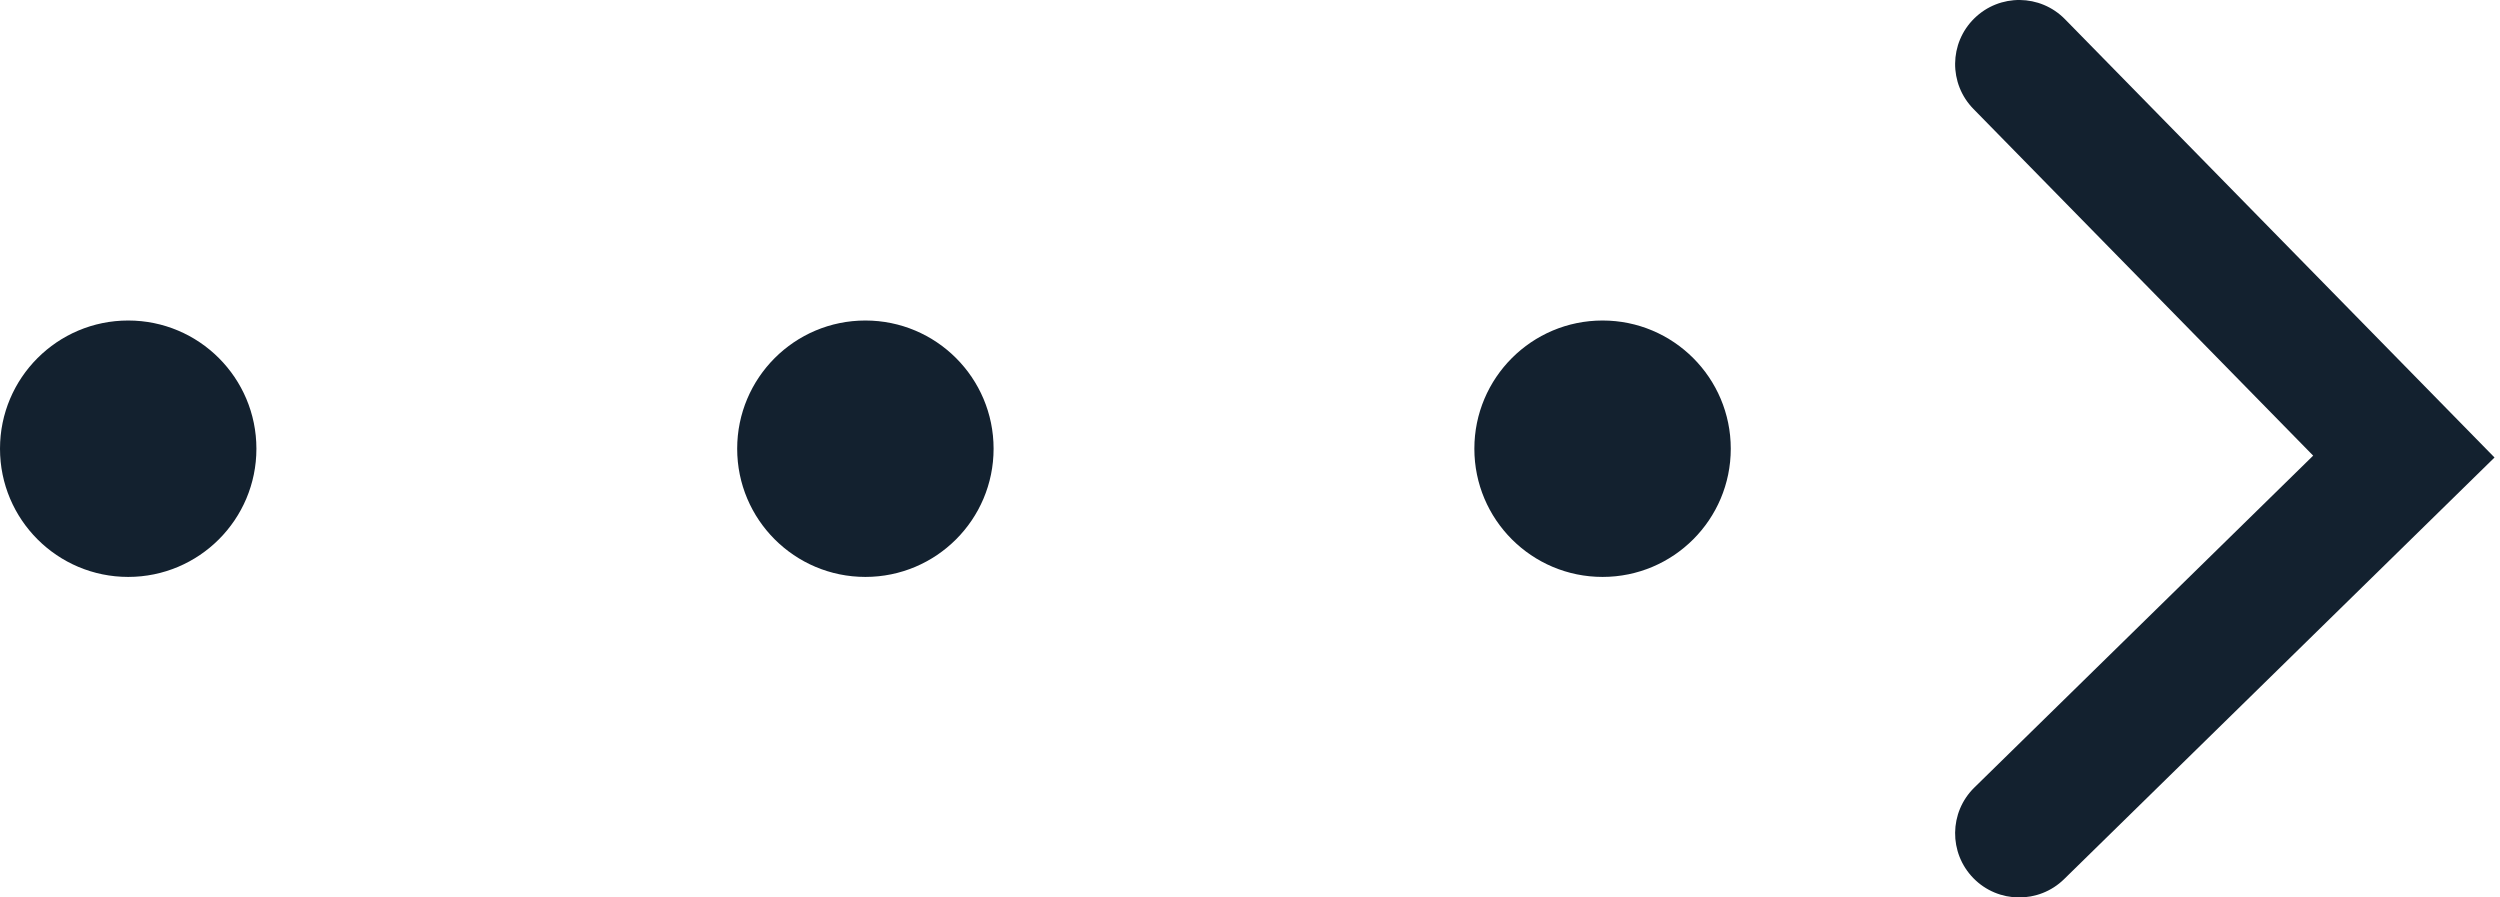
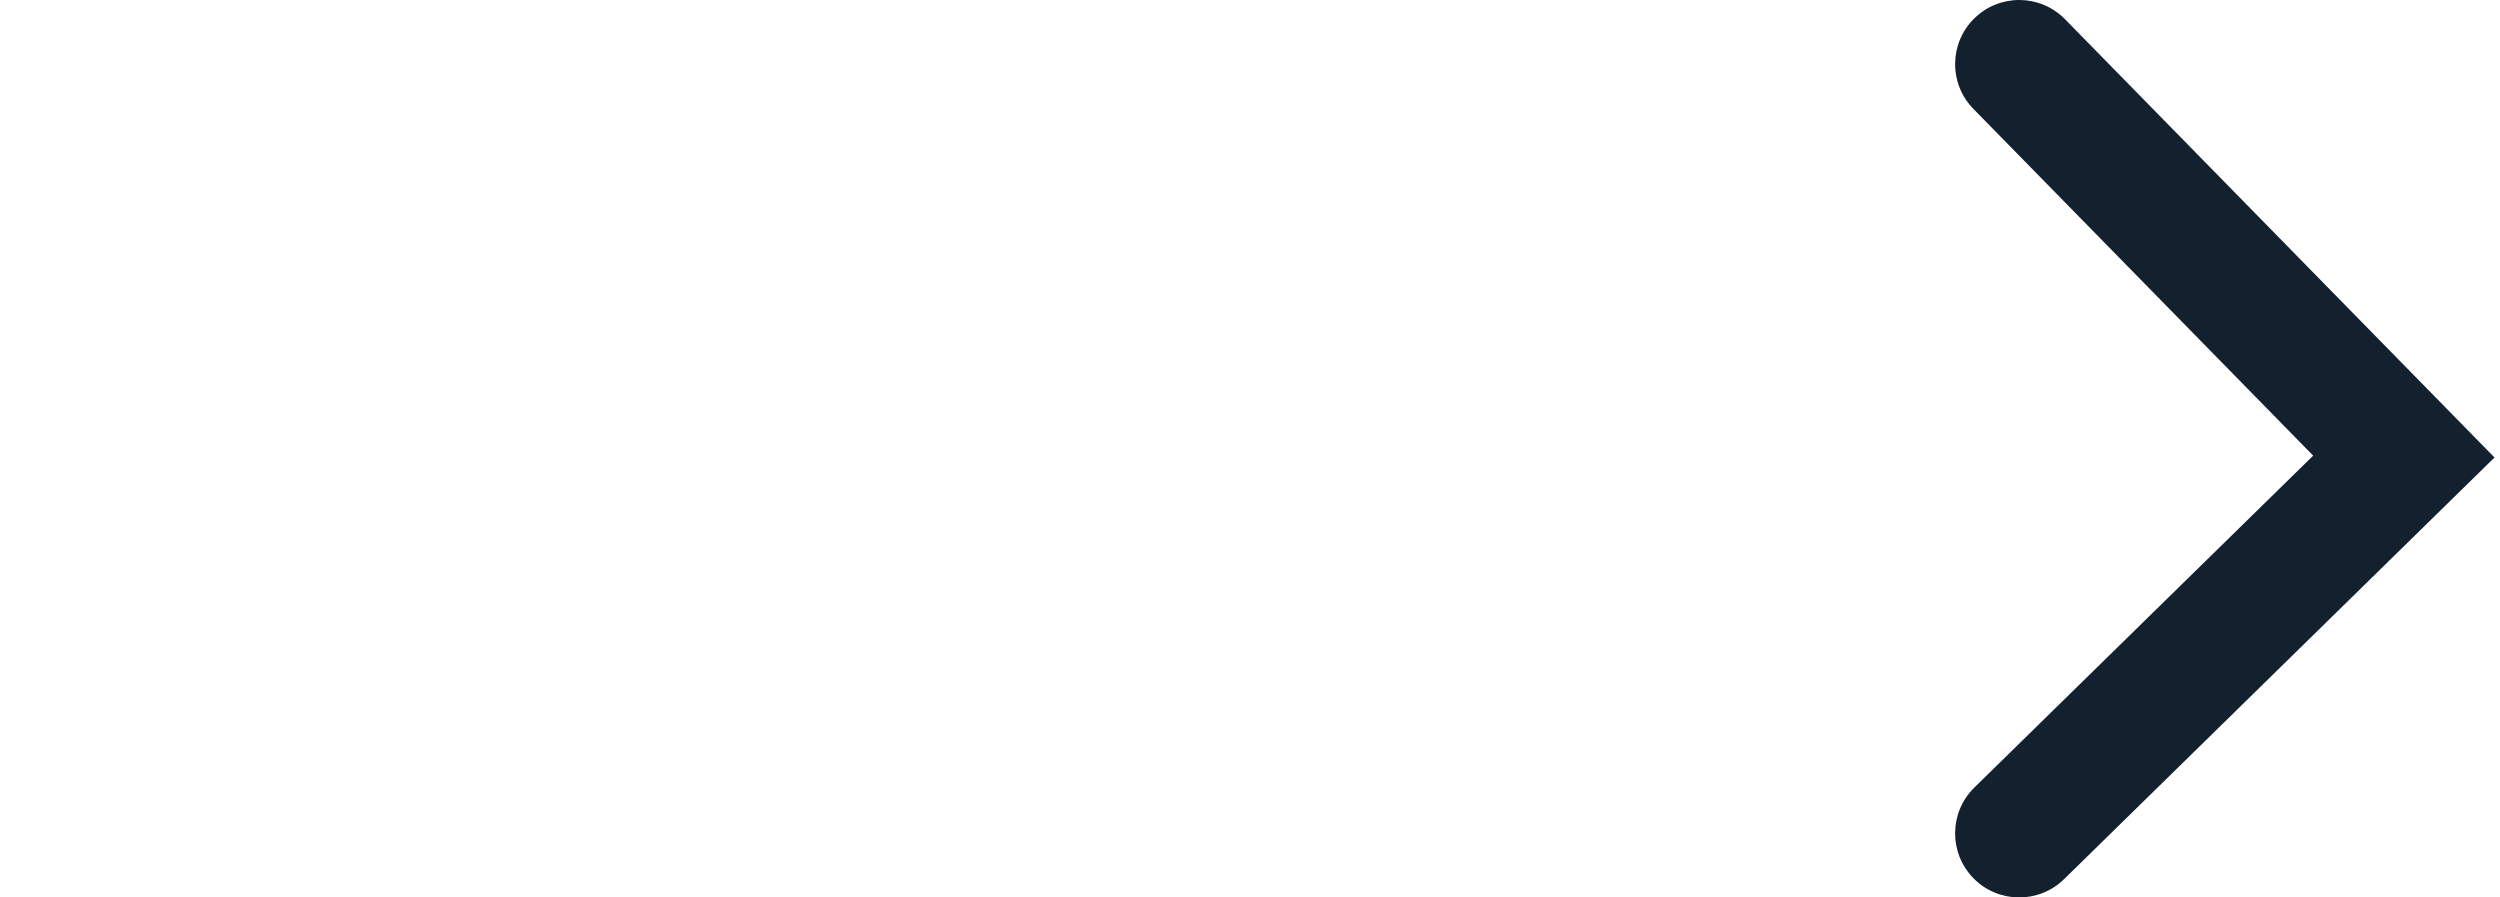
<svg xmlns="http://www.w3.org/2000/svg" width="78" height="28" viewBox="0 0 78 28" fill="none">
-   <circle cx="4" cy="14" r="4" transform="rotate(-90 4 14)" fill="#13212F" />
-   <circle cx="27" cy="14" r="4" transform="rotate(-90 27 14)" fill="#13212F" />
-   <circle cx="50" cy="14" r="4" transform="rotate(-90 50 14)" fill="#13212F" />
  <path fill-rule="evenodd" clip-rule="evenodd" d="M61.571 27.4C60.798 26.61 60.811 25.344 61.6 24.571L72.171 14.216L61.572 3.4C60.798 2.611 60.811 1.345 61.6 0.572C62.389 -0.202 63.655 -0.189 64.428 0.6L77.829 14.274L64.4 27.429C63.611 28.202 62.344 28.189 61.571 27.4Z" fill="#13212F" />
</svg>